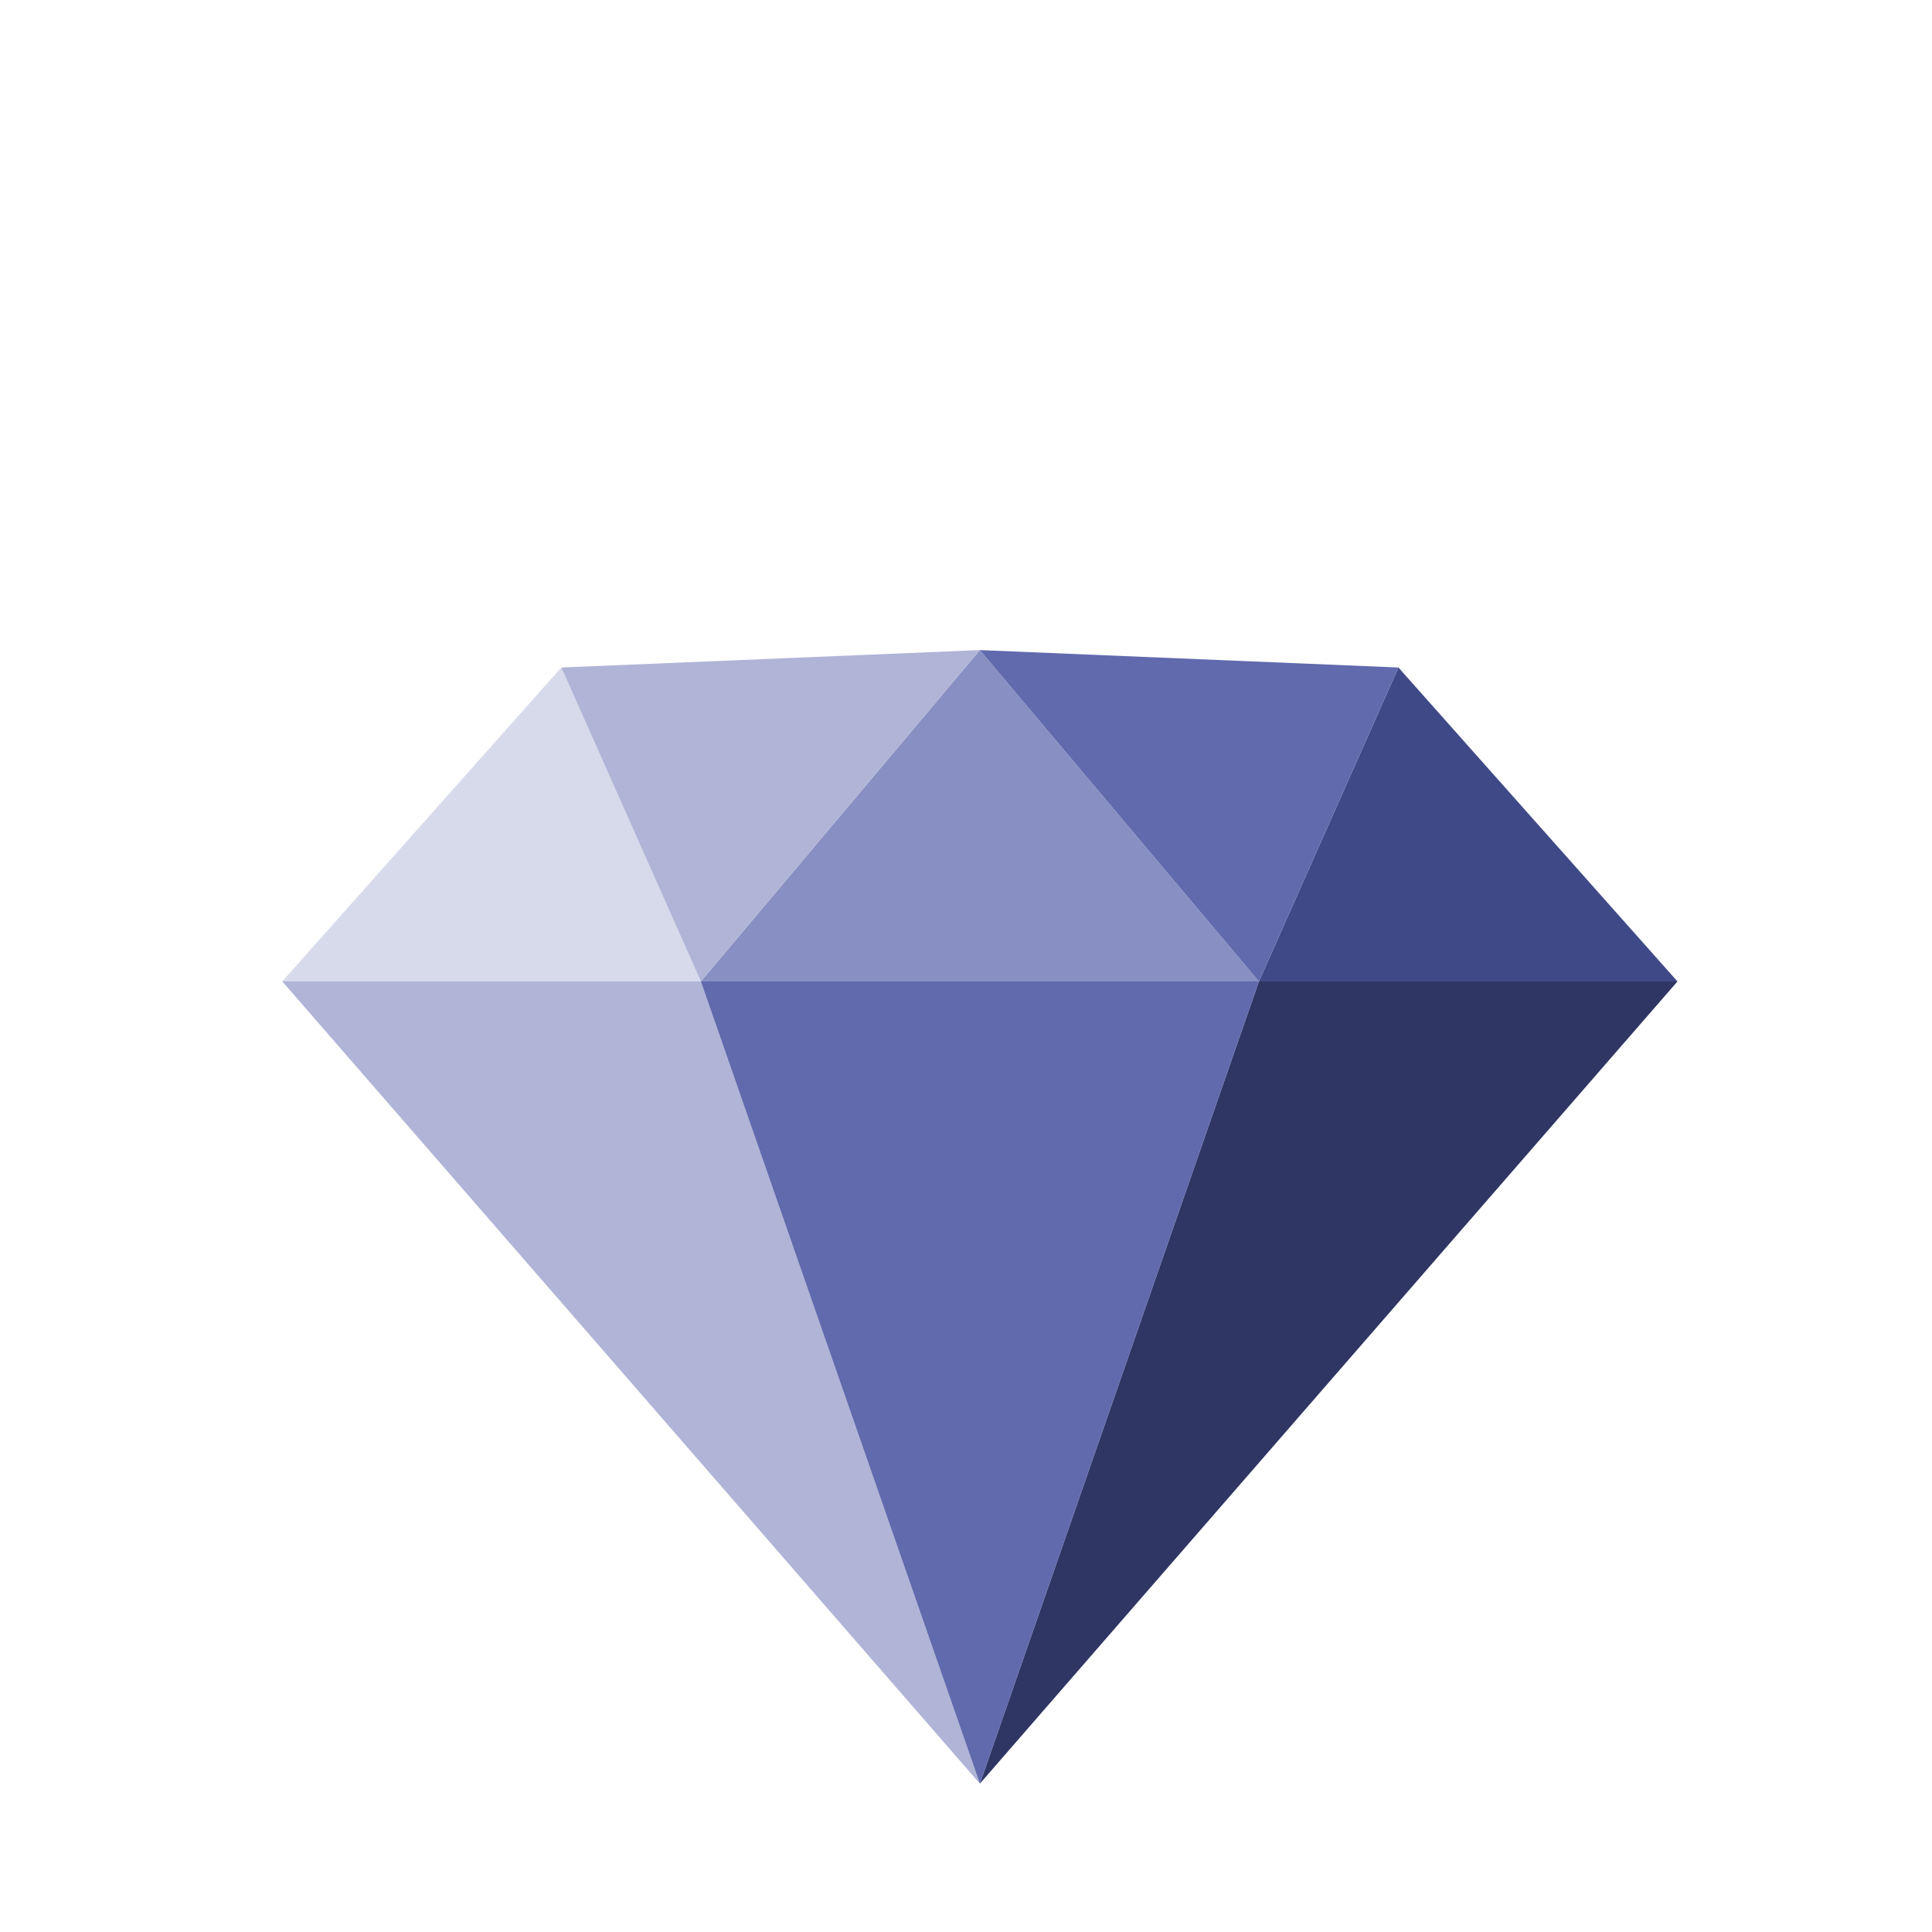
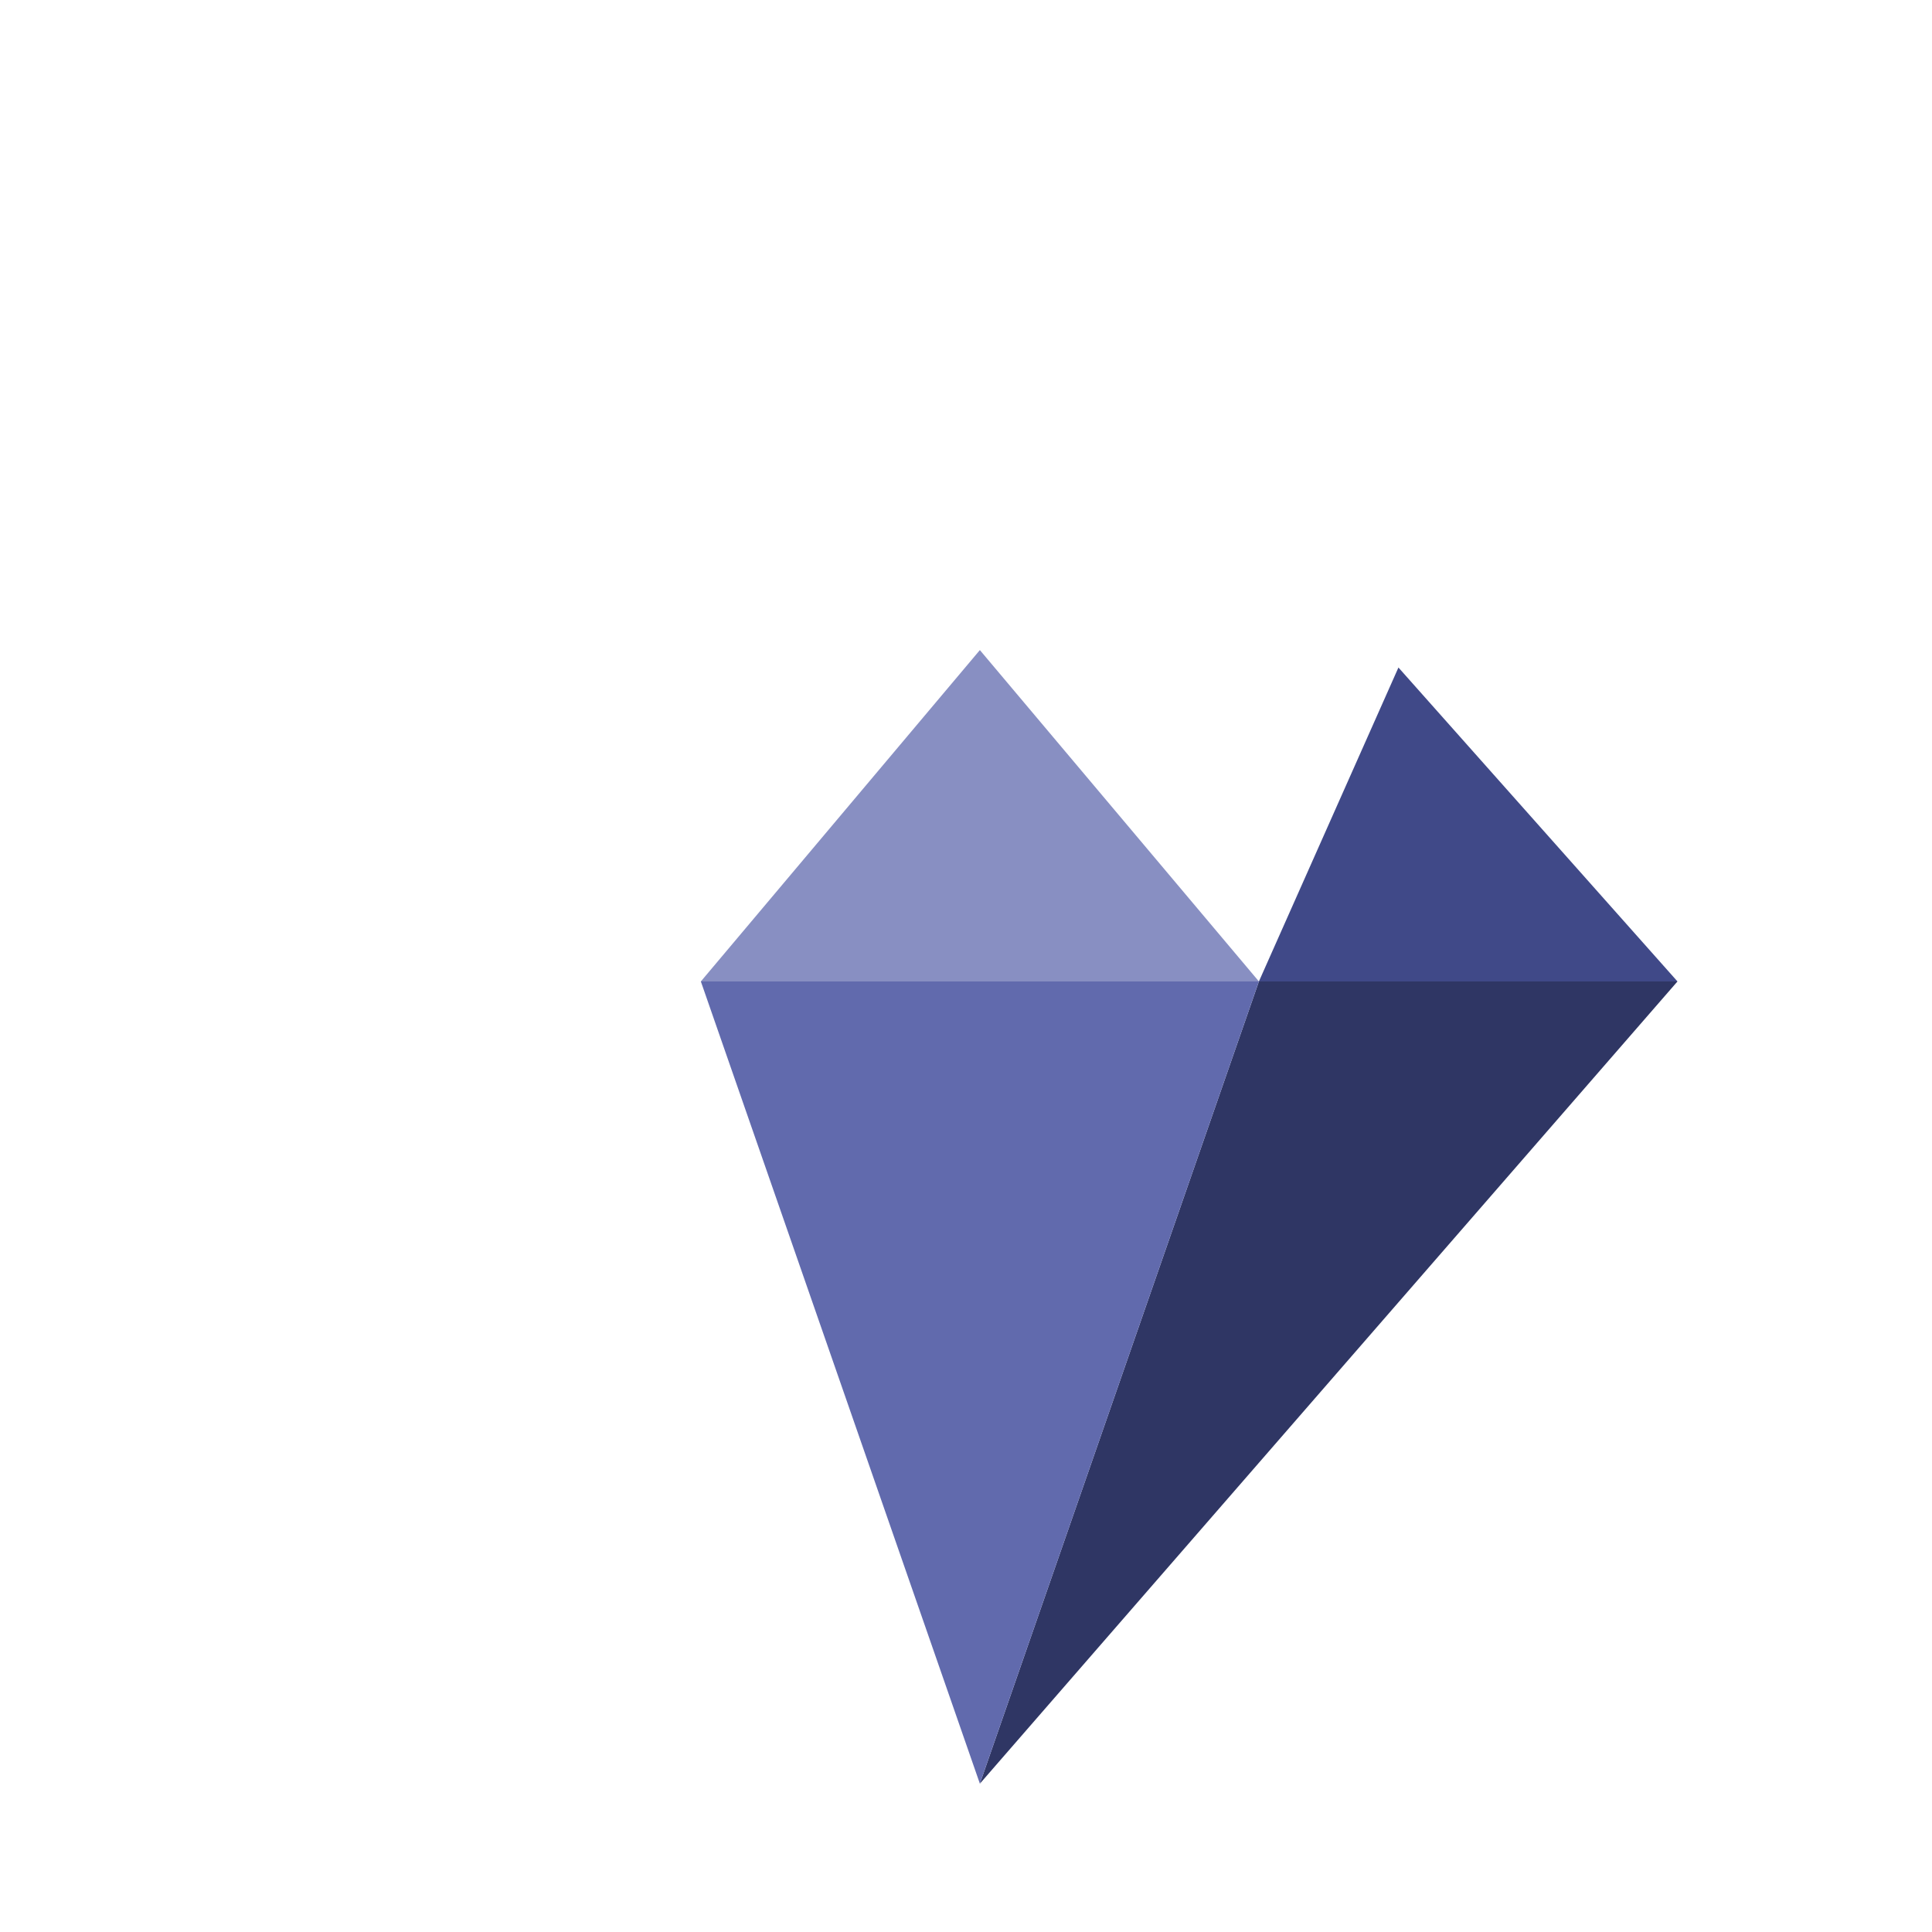
<svg xmlns="http://www.w3.org/2000/svg" id="Layer_1" width="1000" height="1000" viewBox="0 0 1000 1000">
  <defs>
    <style>.cls-1{fill:#888fc2;}.cls-2{fill:#2f3664;}.cls-3{fill:#b0b4d6;}.cls-4{fill:#404988;}.cls-5{fill:#d7daeb;}.cls-6{fill:#616aad;}</style>
  </defs>
-   <polygon class="cls-5" points="290.54 345.5 146.11 507.99 362.76 507.99 290.54 345.5" />
  <polygon class="cls-4" points="723.83 345.5 651.61 507.99 868.26 507.99 723.83 345.5" />
  <polygon class="cls-1" points="507.18 336.48 362.76 507.99 651.61 507.99 507.18 336.48" />
-   <polygon class="cls-3" points="290.54 345.5 362.76 507.99 507.18 336.48 290.54 345.5" />
-   <polygon class="cls-6" points="507.18 336.48 651.61 507.99 723.83 345.5 507.18 336.48" />
-   <polygon class="cls-3" points="362.76 507.99 146.11 507.99 507.18 923.22 362.76 507.99" />
  <polygon class="cls-2" points="651.61 507.99 507.18 923.22 868.26 507.99 651.61 507.99" />
  <polygon class="cls-6" points="362.76 507.99 507.18 923.22 651.61 507.99 362.76 507.99" />
</svg>